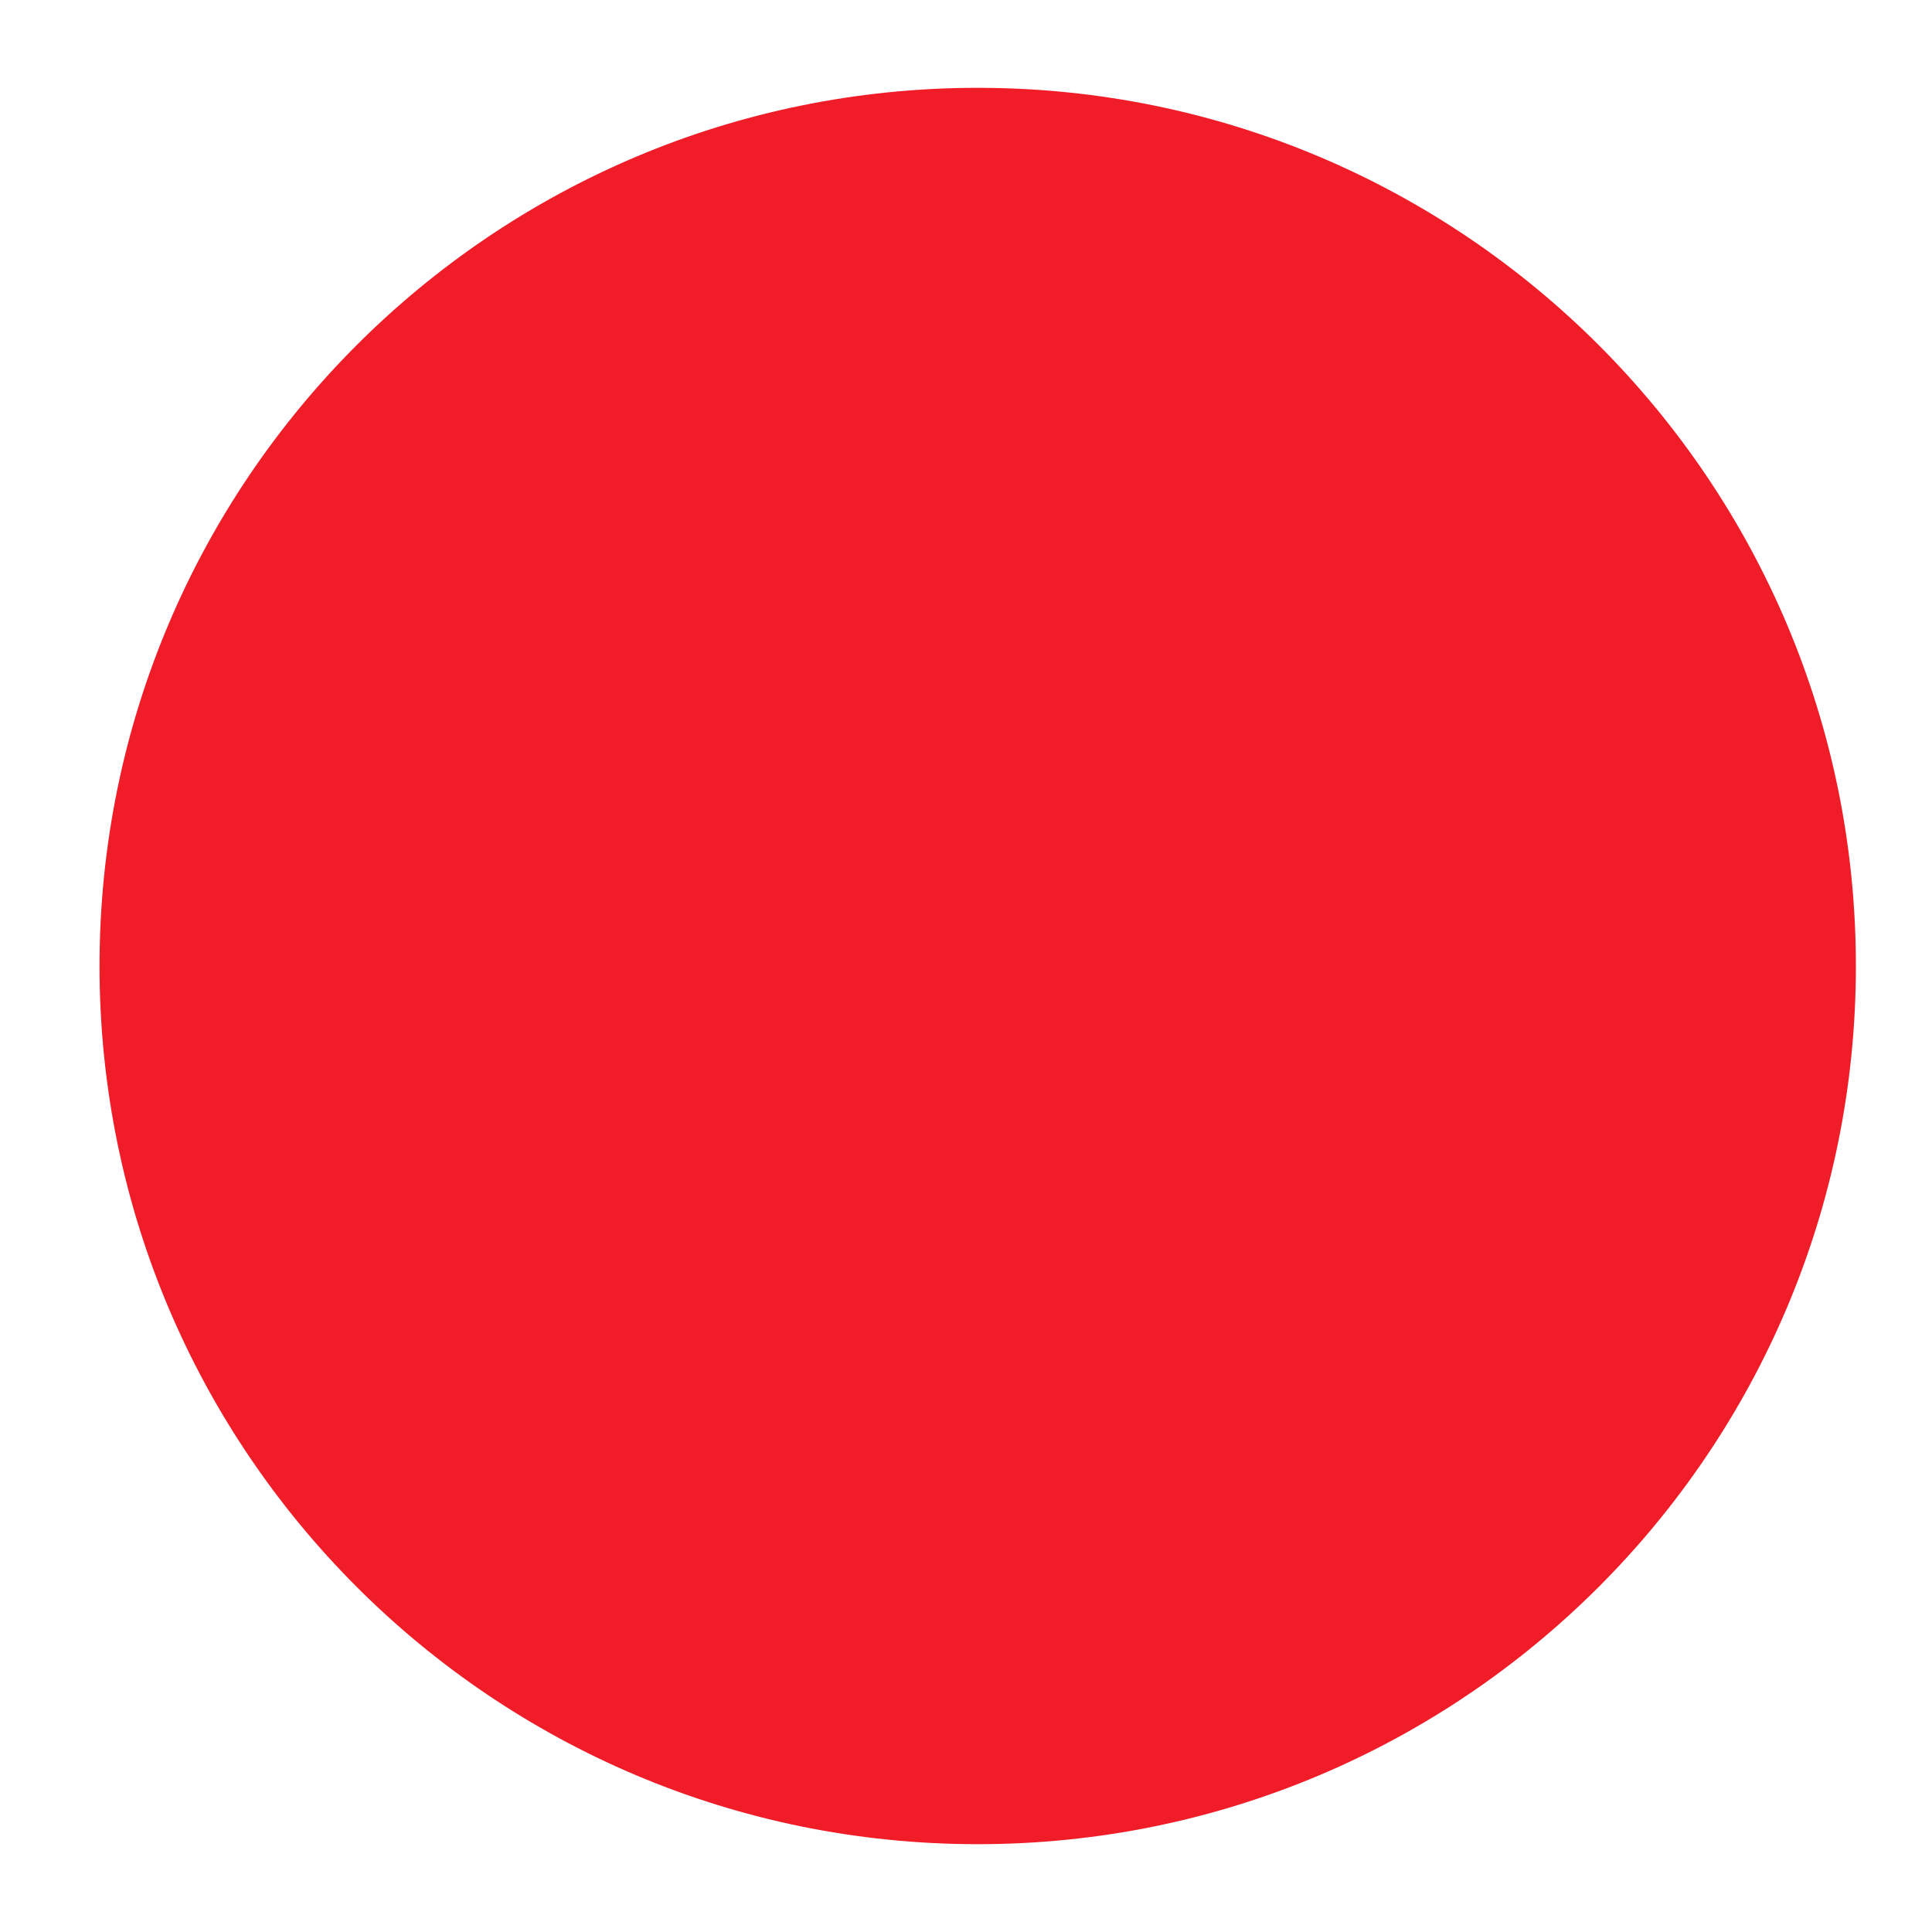
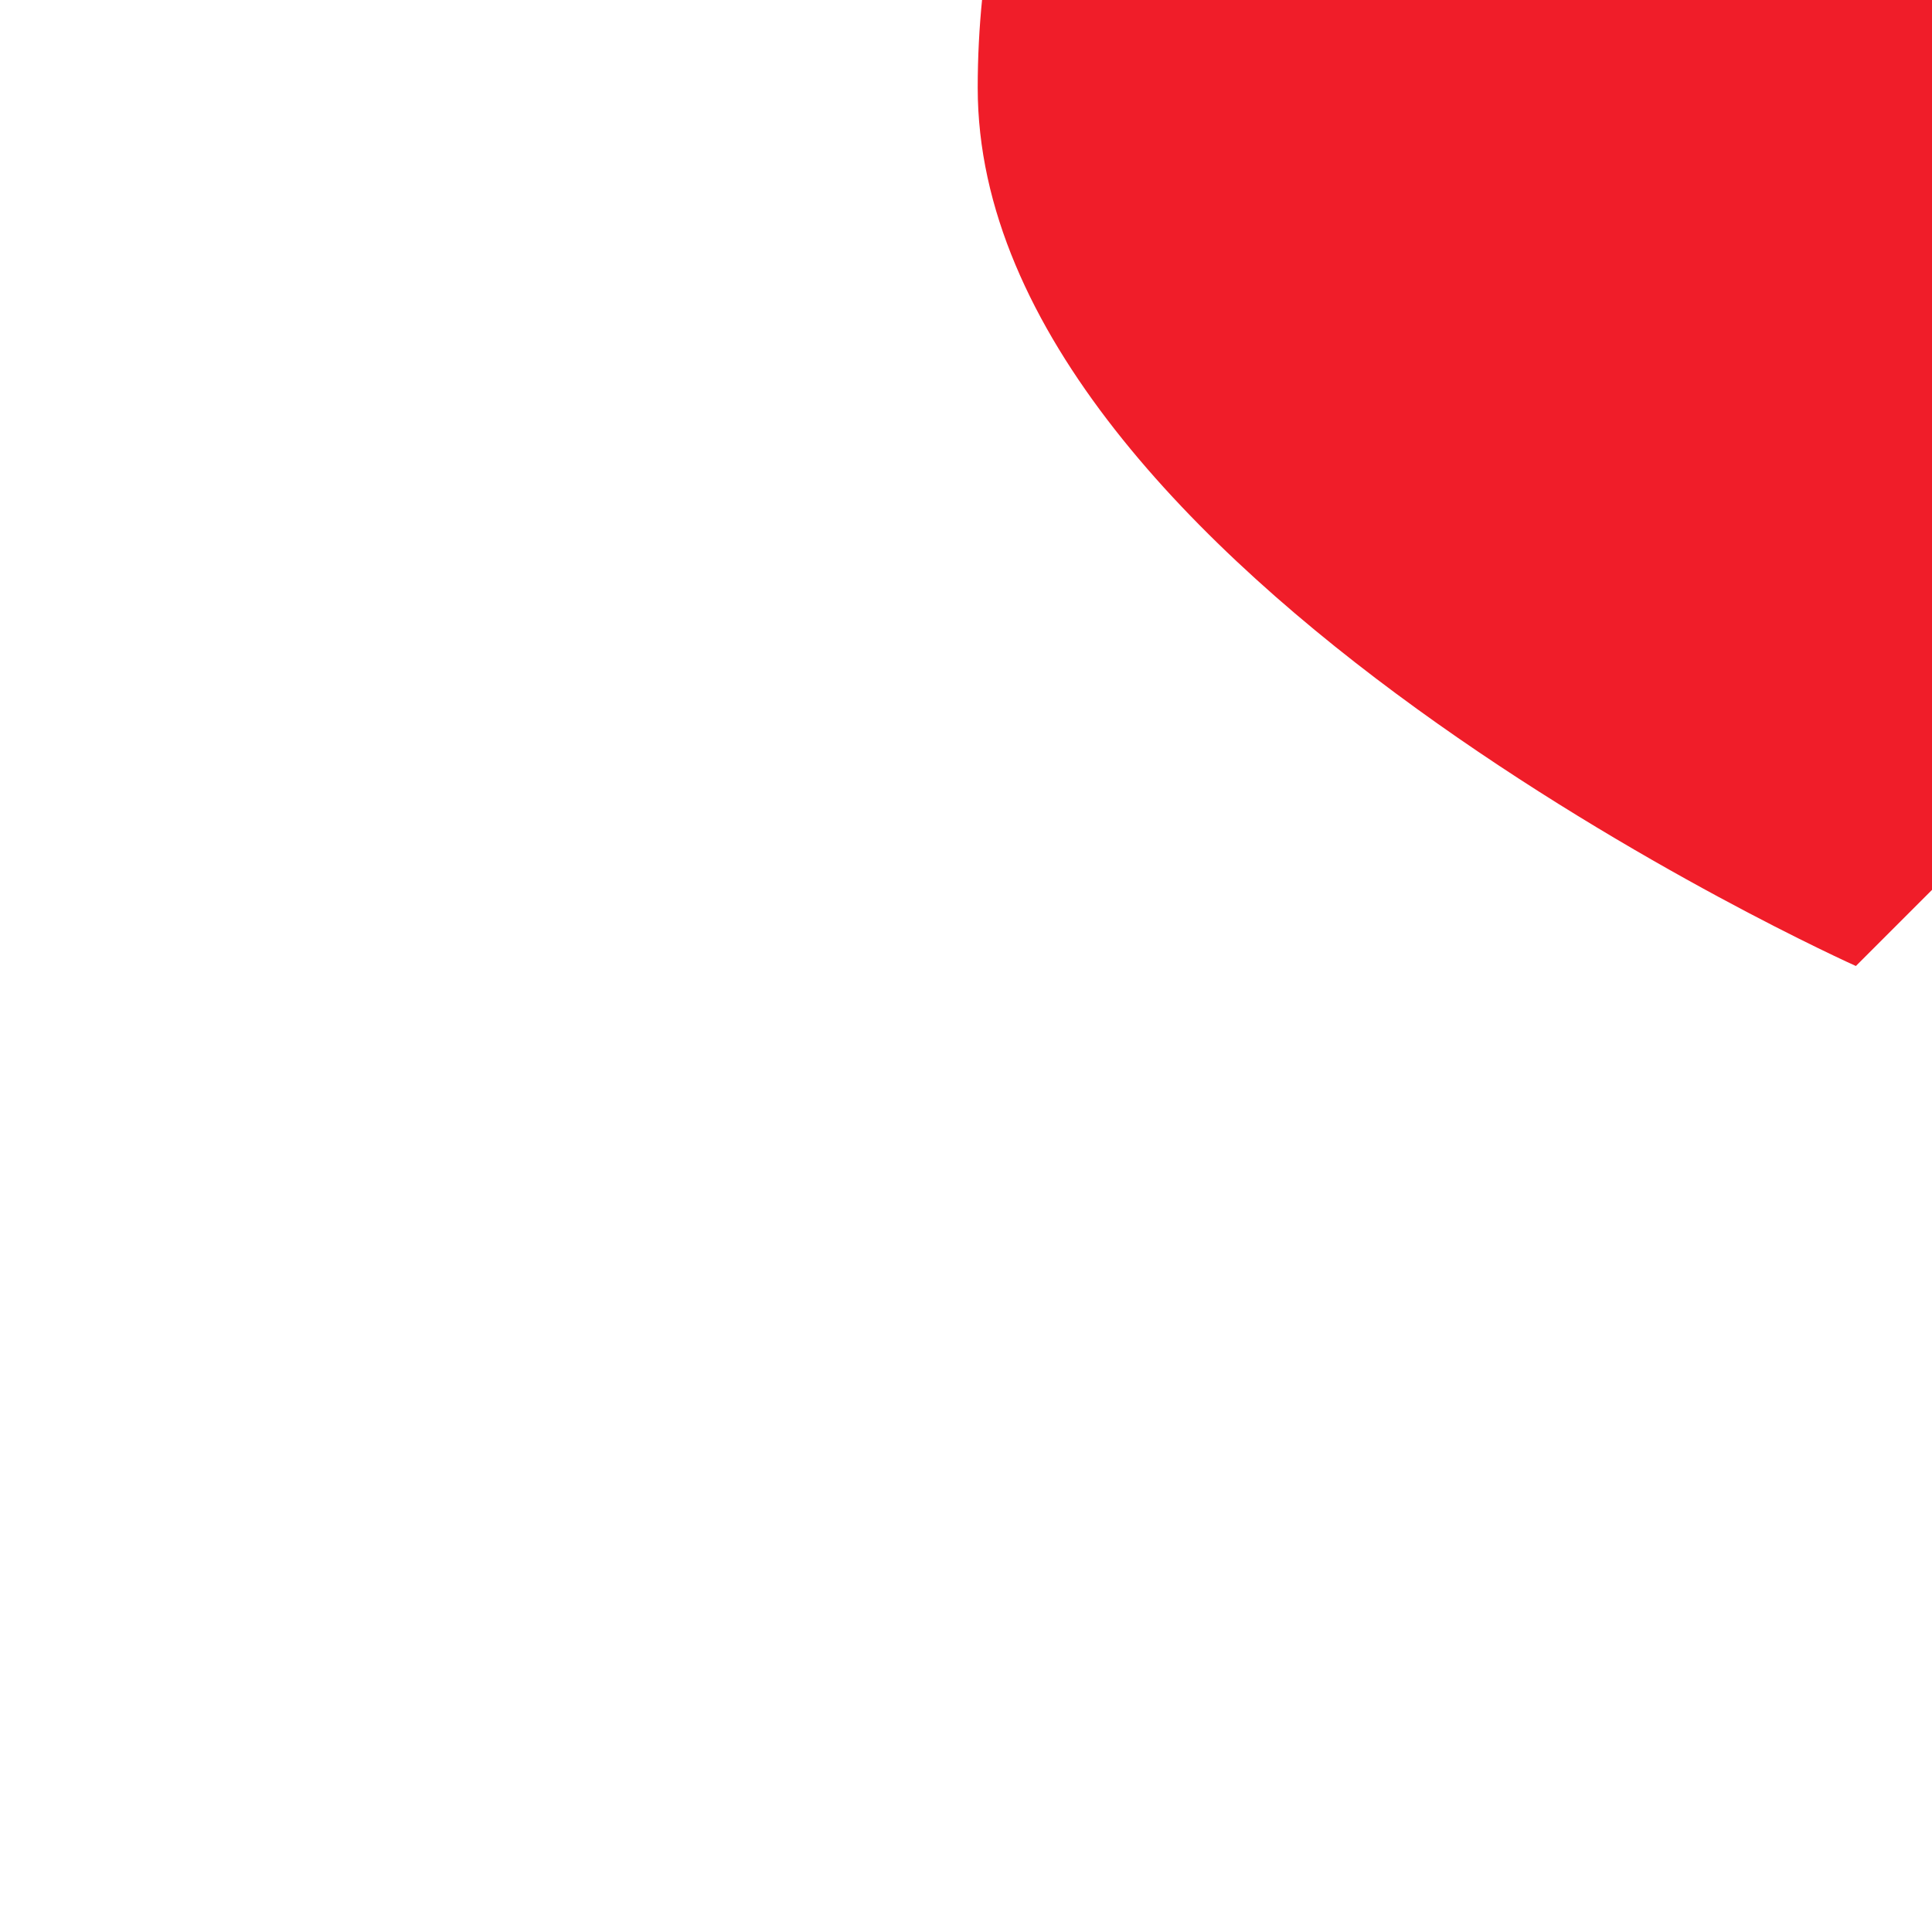
<svg xmlns="http://www.w3.org/2000/svg" data-bbox="1.7 1.5 30 30" viewBox="0 0 33 33" data-type="color">
  <g>
-     <path fill="#f01d29" d="M31.7 16.5c0 8.284-6.716 15-15 15s-15-6.716-15-15 6.716-15 15-15 15 6.716 15 15" data-color="1" />
+     <path fill="#f01d29" d="M31.7 16.5s-15-6.716-15-15 6.716-15 15-15 15 6.716 15 15" data-color="1" />
  </g>
</svg>